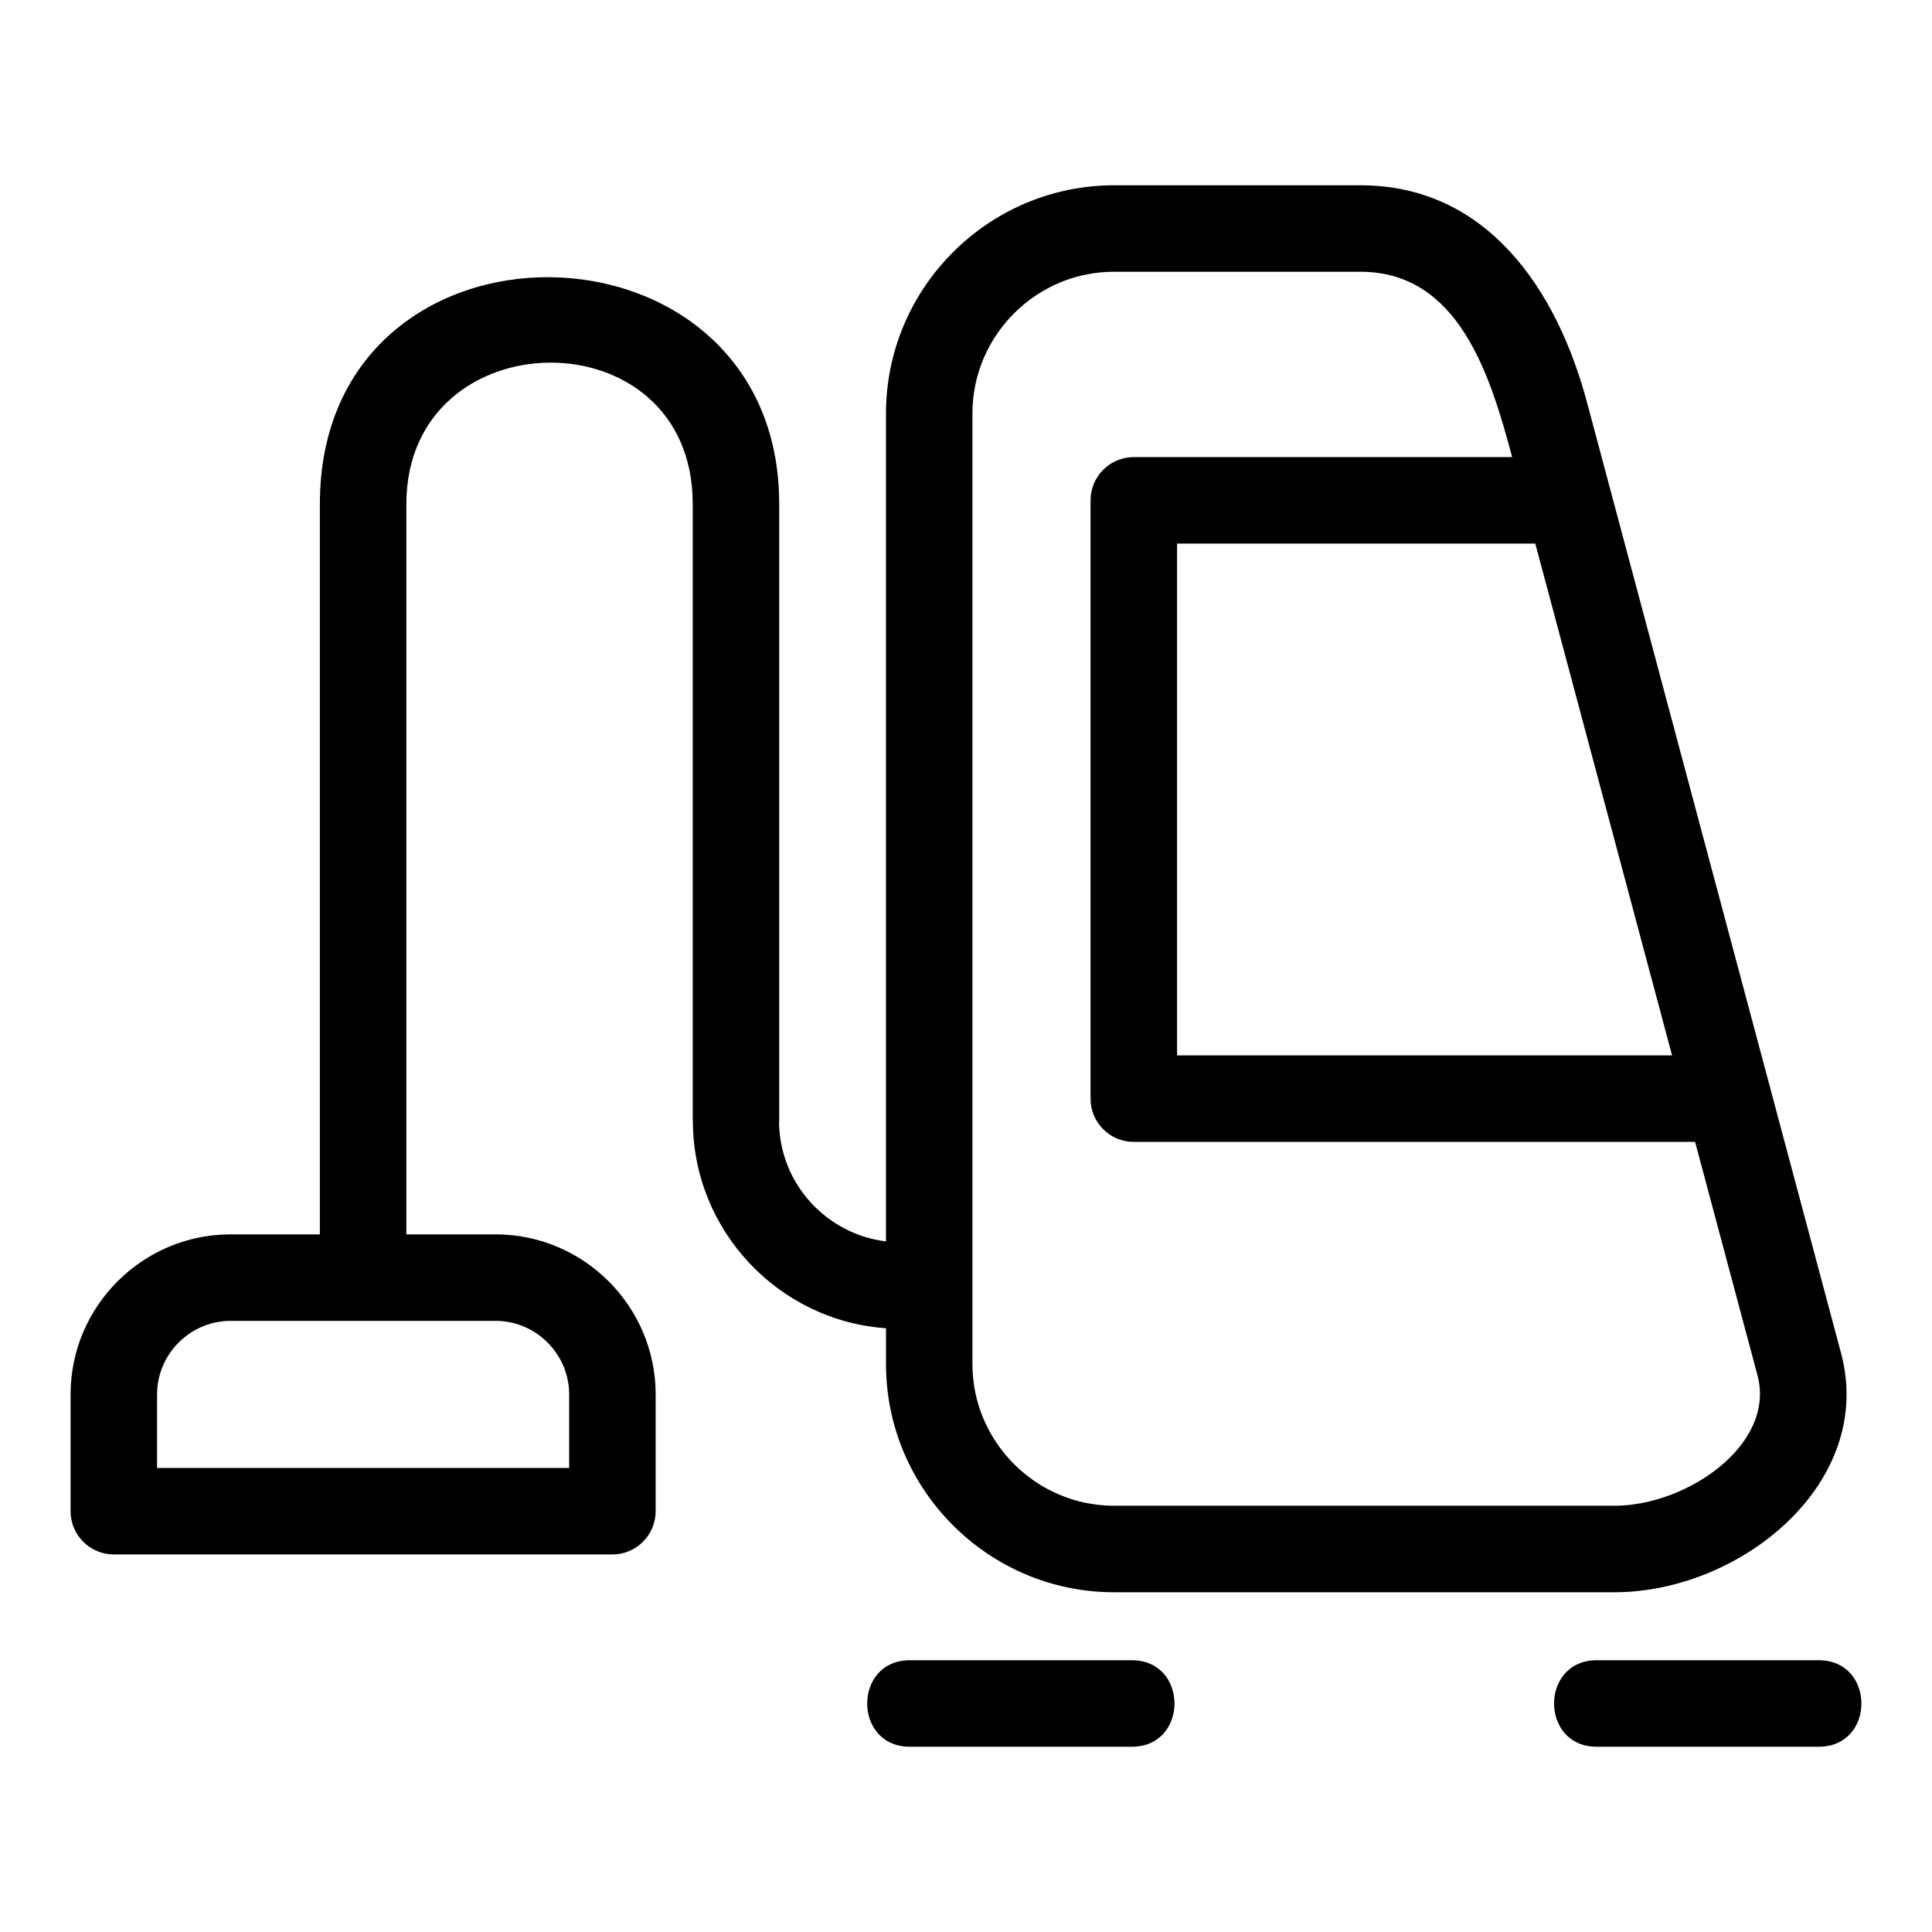
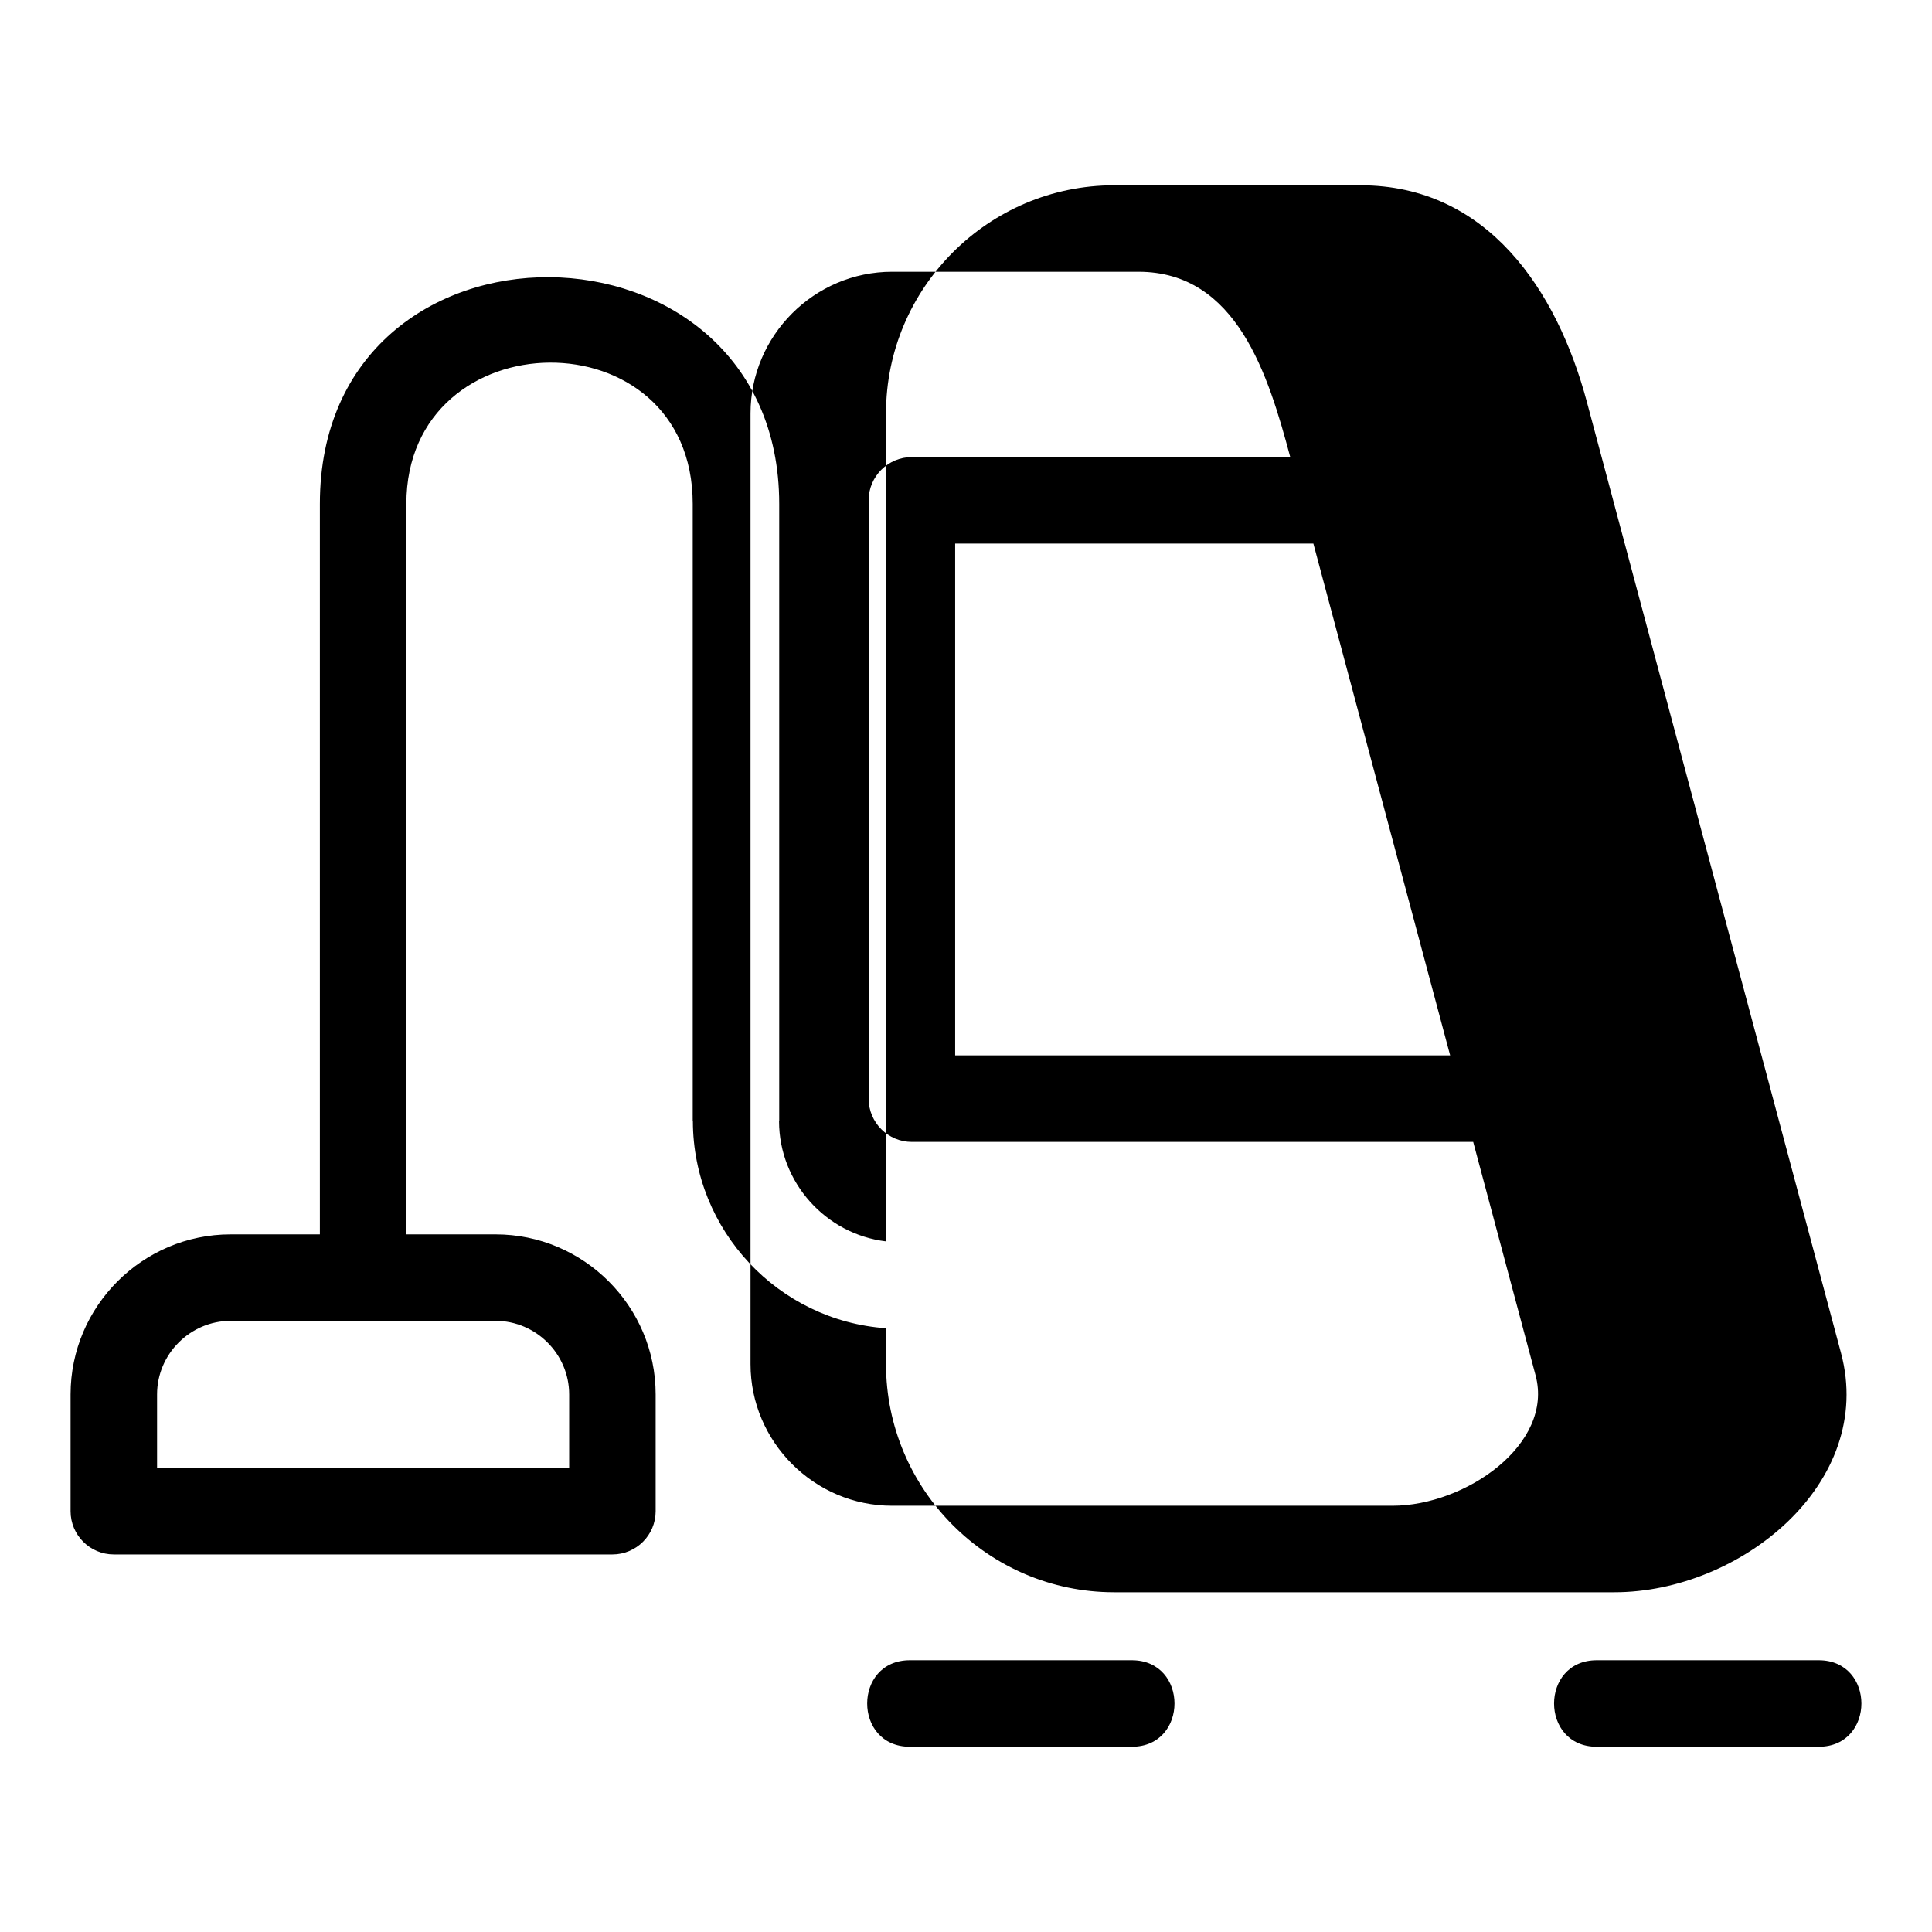
<svg xmlns="http://www.w3.org/2000/svg" fill="#000000" width="800px" height="800px" version="1.1" viewBox="144 144 512 512">
-   <path d="m275.34 471.12c23.355 0 42.414 19.059 42.414 42.41v30.953c0 6.324-5.129 11.461-11.461 11.461h-132.13c-6.324 0-11.461-5.137-11.461-11.461v-30.953c0-23.352 19.059-42.41 42.414-42.41h23.652v-193.58c0-80.98 121.73-79.23 121.73 0v163.63h-0.043c0.035 16.227 12.383 29.895 28.344 31.812v-219.45c0-33.258 27.172-60.43 60.434-60.43h65.297c33.621 0 52.09 27.758 60.027 57.477l48.371 181.02c0.133 0.395 0.238 0.797 0.32 1.207l18.645 69.77c9.207 34.473-26.711 63.387-60.027 63.387h-132.63c-33.262 0-60.434-27.172-60.434-60.434v-9.531c-28.531-1.992-51.117-25.926-51.18-54.828h-0.043v-163.63c0-50.473-75.887-49.355-75.887 0v193.58h23.648zm-70.223 22.922c-10.699 0-19.492 8.793-19.492 19.488v19.492h109.21v-19.492c0-10.691-8.793-19.488-19.492-19.488h-70.223zm420.86 89.938c15.09 0 15.09 22.926 0 22.926h-58.816c-15.09 0-15.09-22.926 0-22.926zm-182.04 0c15.09 0 15.09 22.926 0 22.926h-58.809c-15.09 0-15.09-22.926 0-22.926zm149.3-137.36h-148.77c-6.324 0-11.461-5.137-11.461-11.465v-158.56c0-6.324 5.137-11.461 11.461-11.461h100.27c-5.785-21.641-14.109-49.117-40.227-49.117h-65.297c-20.602 0-37.508 16.906-37.508 37.508v252c0 20.605 16.906 37.512 37.508 37.512h132.63c19.293 0 42.797-16.27 37.91-34.555l-16.531-61.863zm-42.367-158.56h-94.934v135.63h131.18z" />
+   <path d="m275.34 471.12c23.355 0 42.414 19.059 42.414 42.41v30.953c0 6.324-5.129 11.461-11.461 11.461h-132.13c-6.324 0-11.461-5.137-11.461-11.461v-30.953c0-23.352 19.059-42.41 42.414-42.41h23.652v-193.58c0-80.98 121.73-79.23 121.73 0v163.63h-0.043c0.035 16.227 12.383 29.895 28.344 31.812v-219.45c0-33.258 27.172-60.43 60.434-60.43h65.297c33.621 0 52.09 27.758 60.027 57.477l48.371 181.02c0.133 0.395 0.238 0.797 0.32 1.207l18.645 69.77c9.207 34.473-26.711 63.387-60.027 63.387h-132.63c-33.262 0-60.434-27.172-60.434-60.434v-9.531c-28.531-1.992-51.117-25.926-51.18-54.828h-0.043v-163.63c0-50.473-75.887-49.355-75.887 0v193.58h23.648zm-70.223 22.922c-10.699 0-19.492 8.793-19.492 19.488v19.492h109.21v-19.492c0-10.691-8.793-19.488-19.492-19.488h-70.223zm420.86 89.938c15.09 0 15.09 22.926 0 22.926h-58.816c-15.09 0-15.09-22.926 0-22.926zm-182.04 0c15.09 0 15.09 22.926 0 22.926h-58.809c-15.09 0-15.09-22.926 0-22.926m149.3-137.36h-148.77c-6.324 0-11.461-5.137-11.461-11.465v-158.56c0-6.324 5.137-11.461 11.461-11.461h100.27c-5.785-21.641-14.109-49.117-40.227-49.117h-65.297c-20.602 0-37.508 16.906-37.508 37.508v252c0 20.605 16.906 37.512 37.508 37.512h132.63c19.293 0 42.797-16.27 37.91-34.555l-16.531-61.863zm-42.367-158.56h-94.934v135.63h131.18z" />
</svg>